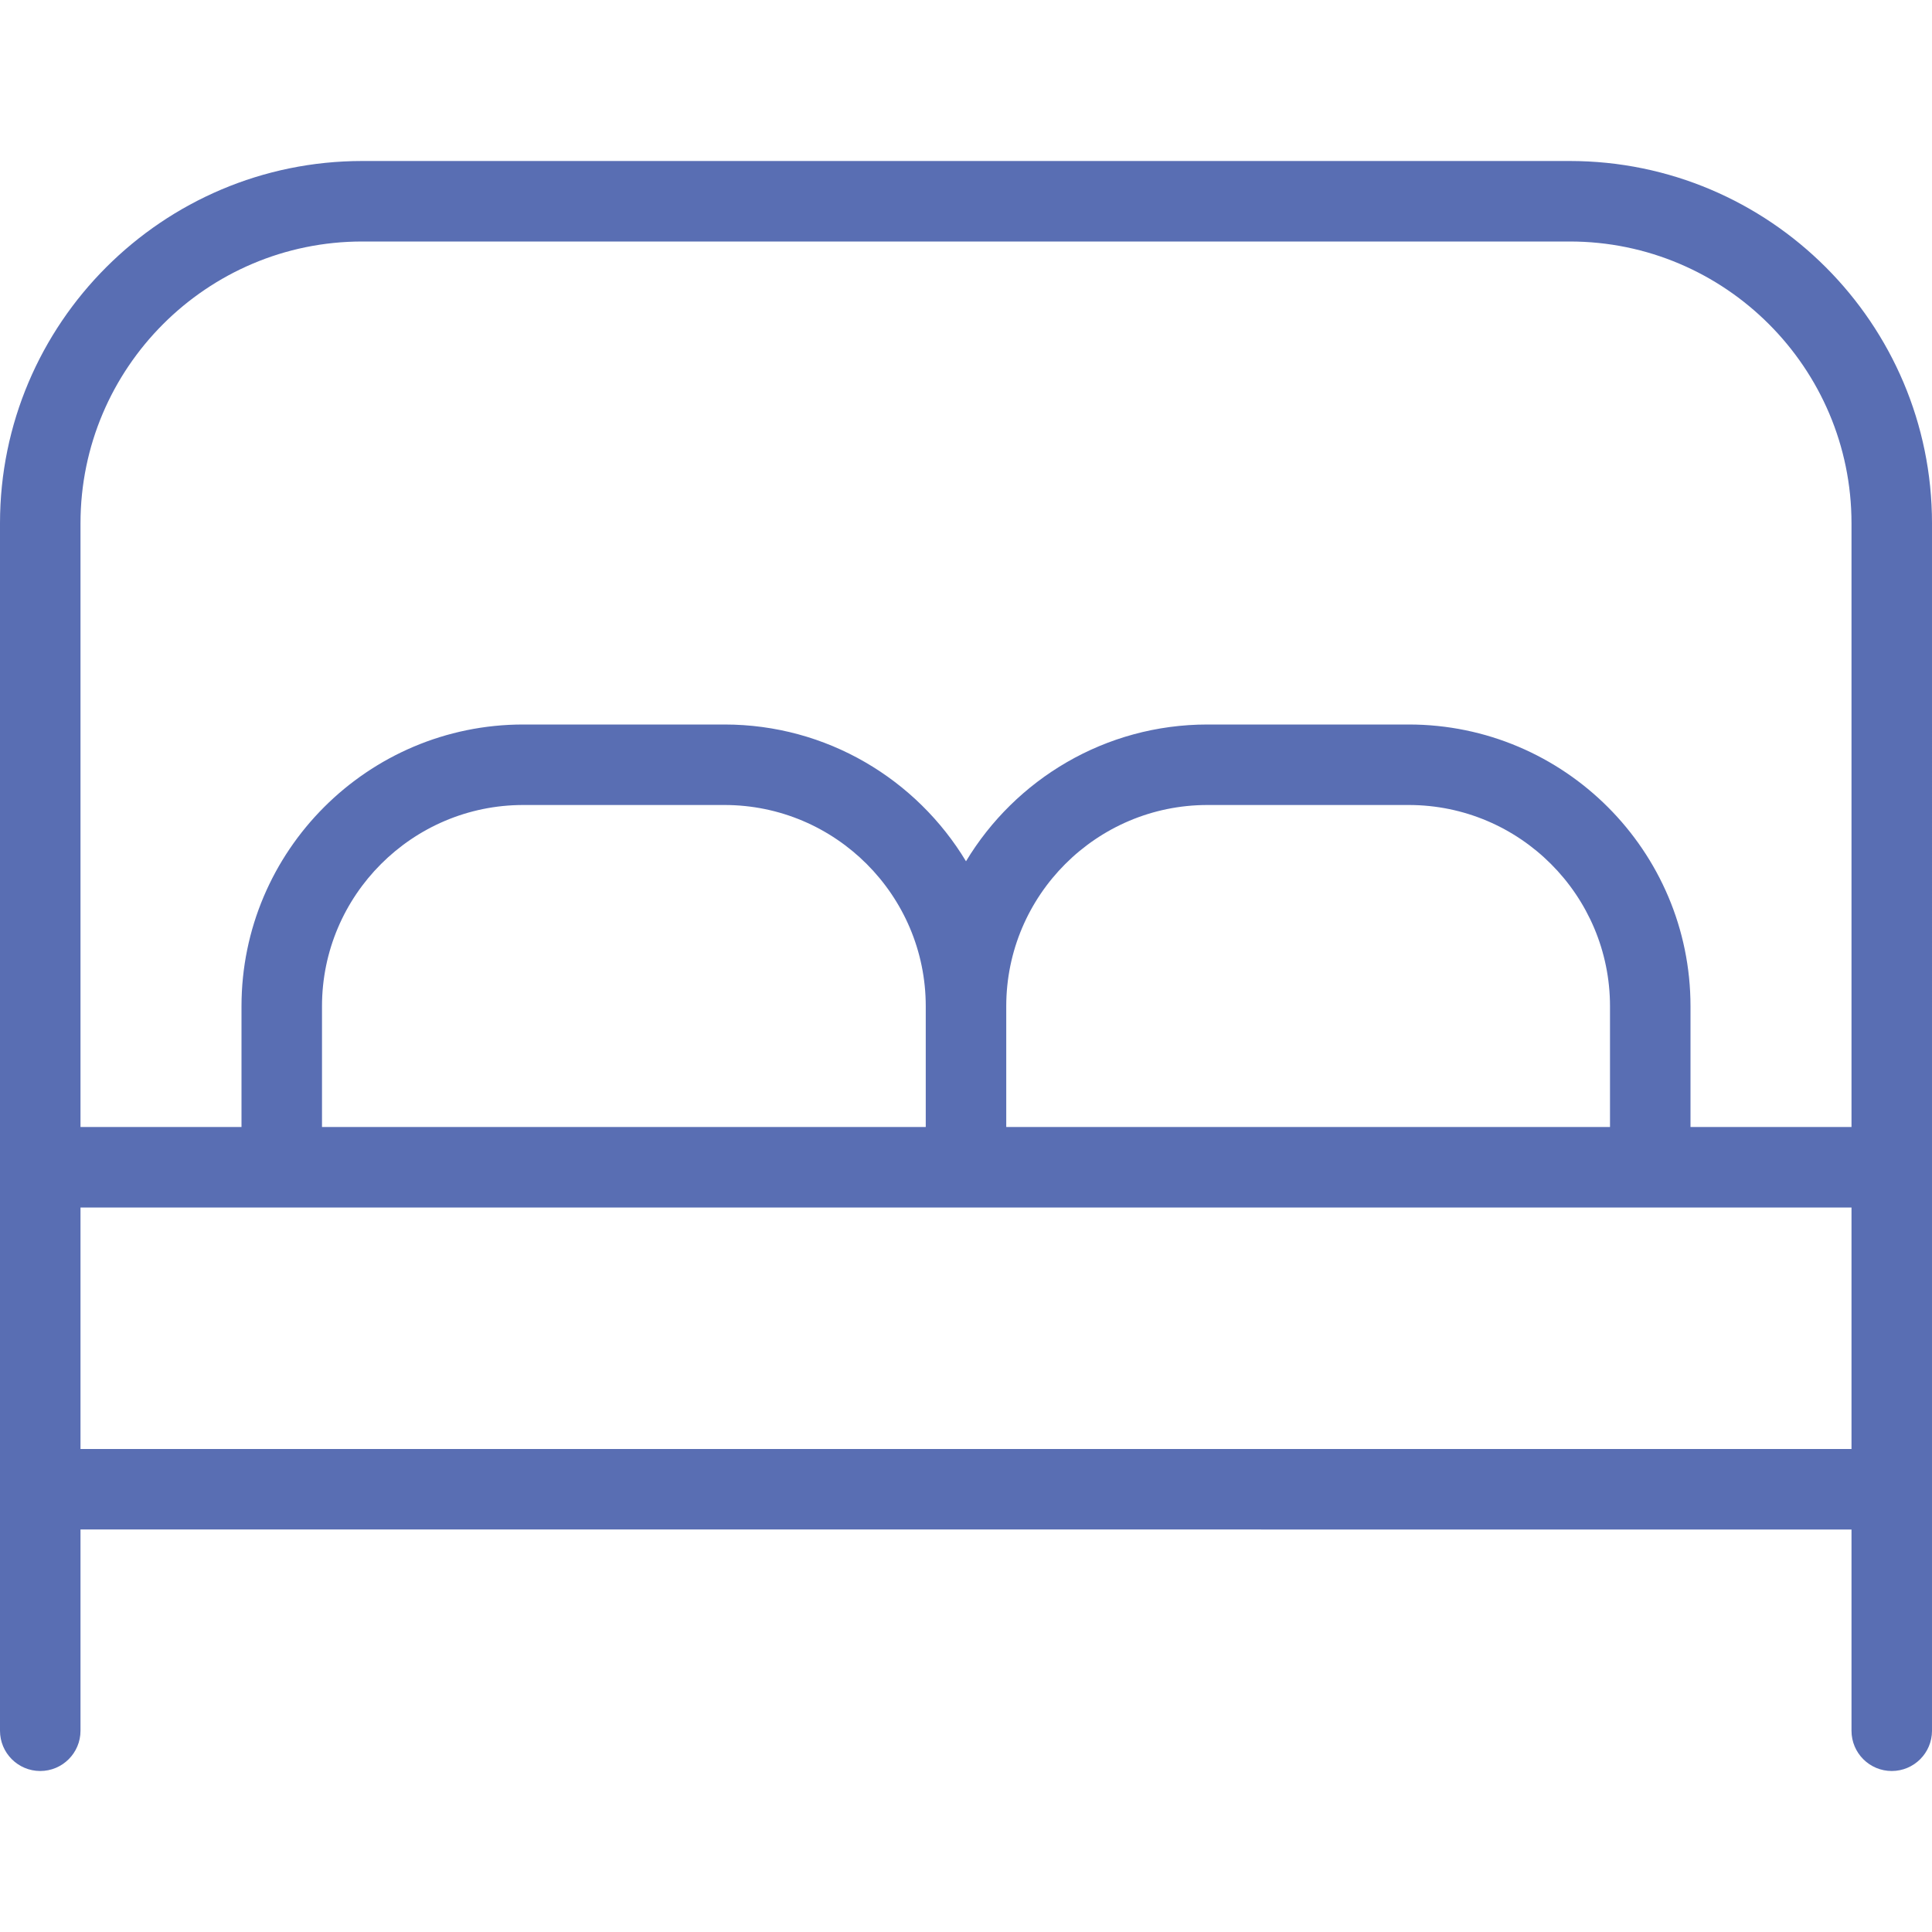
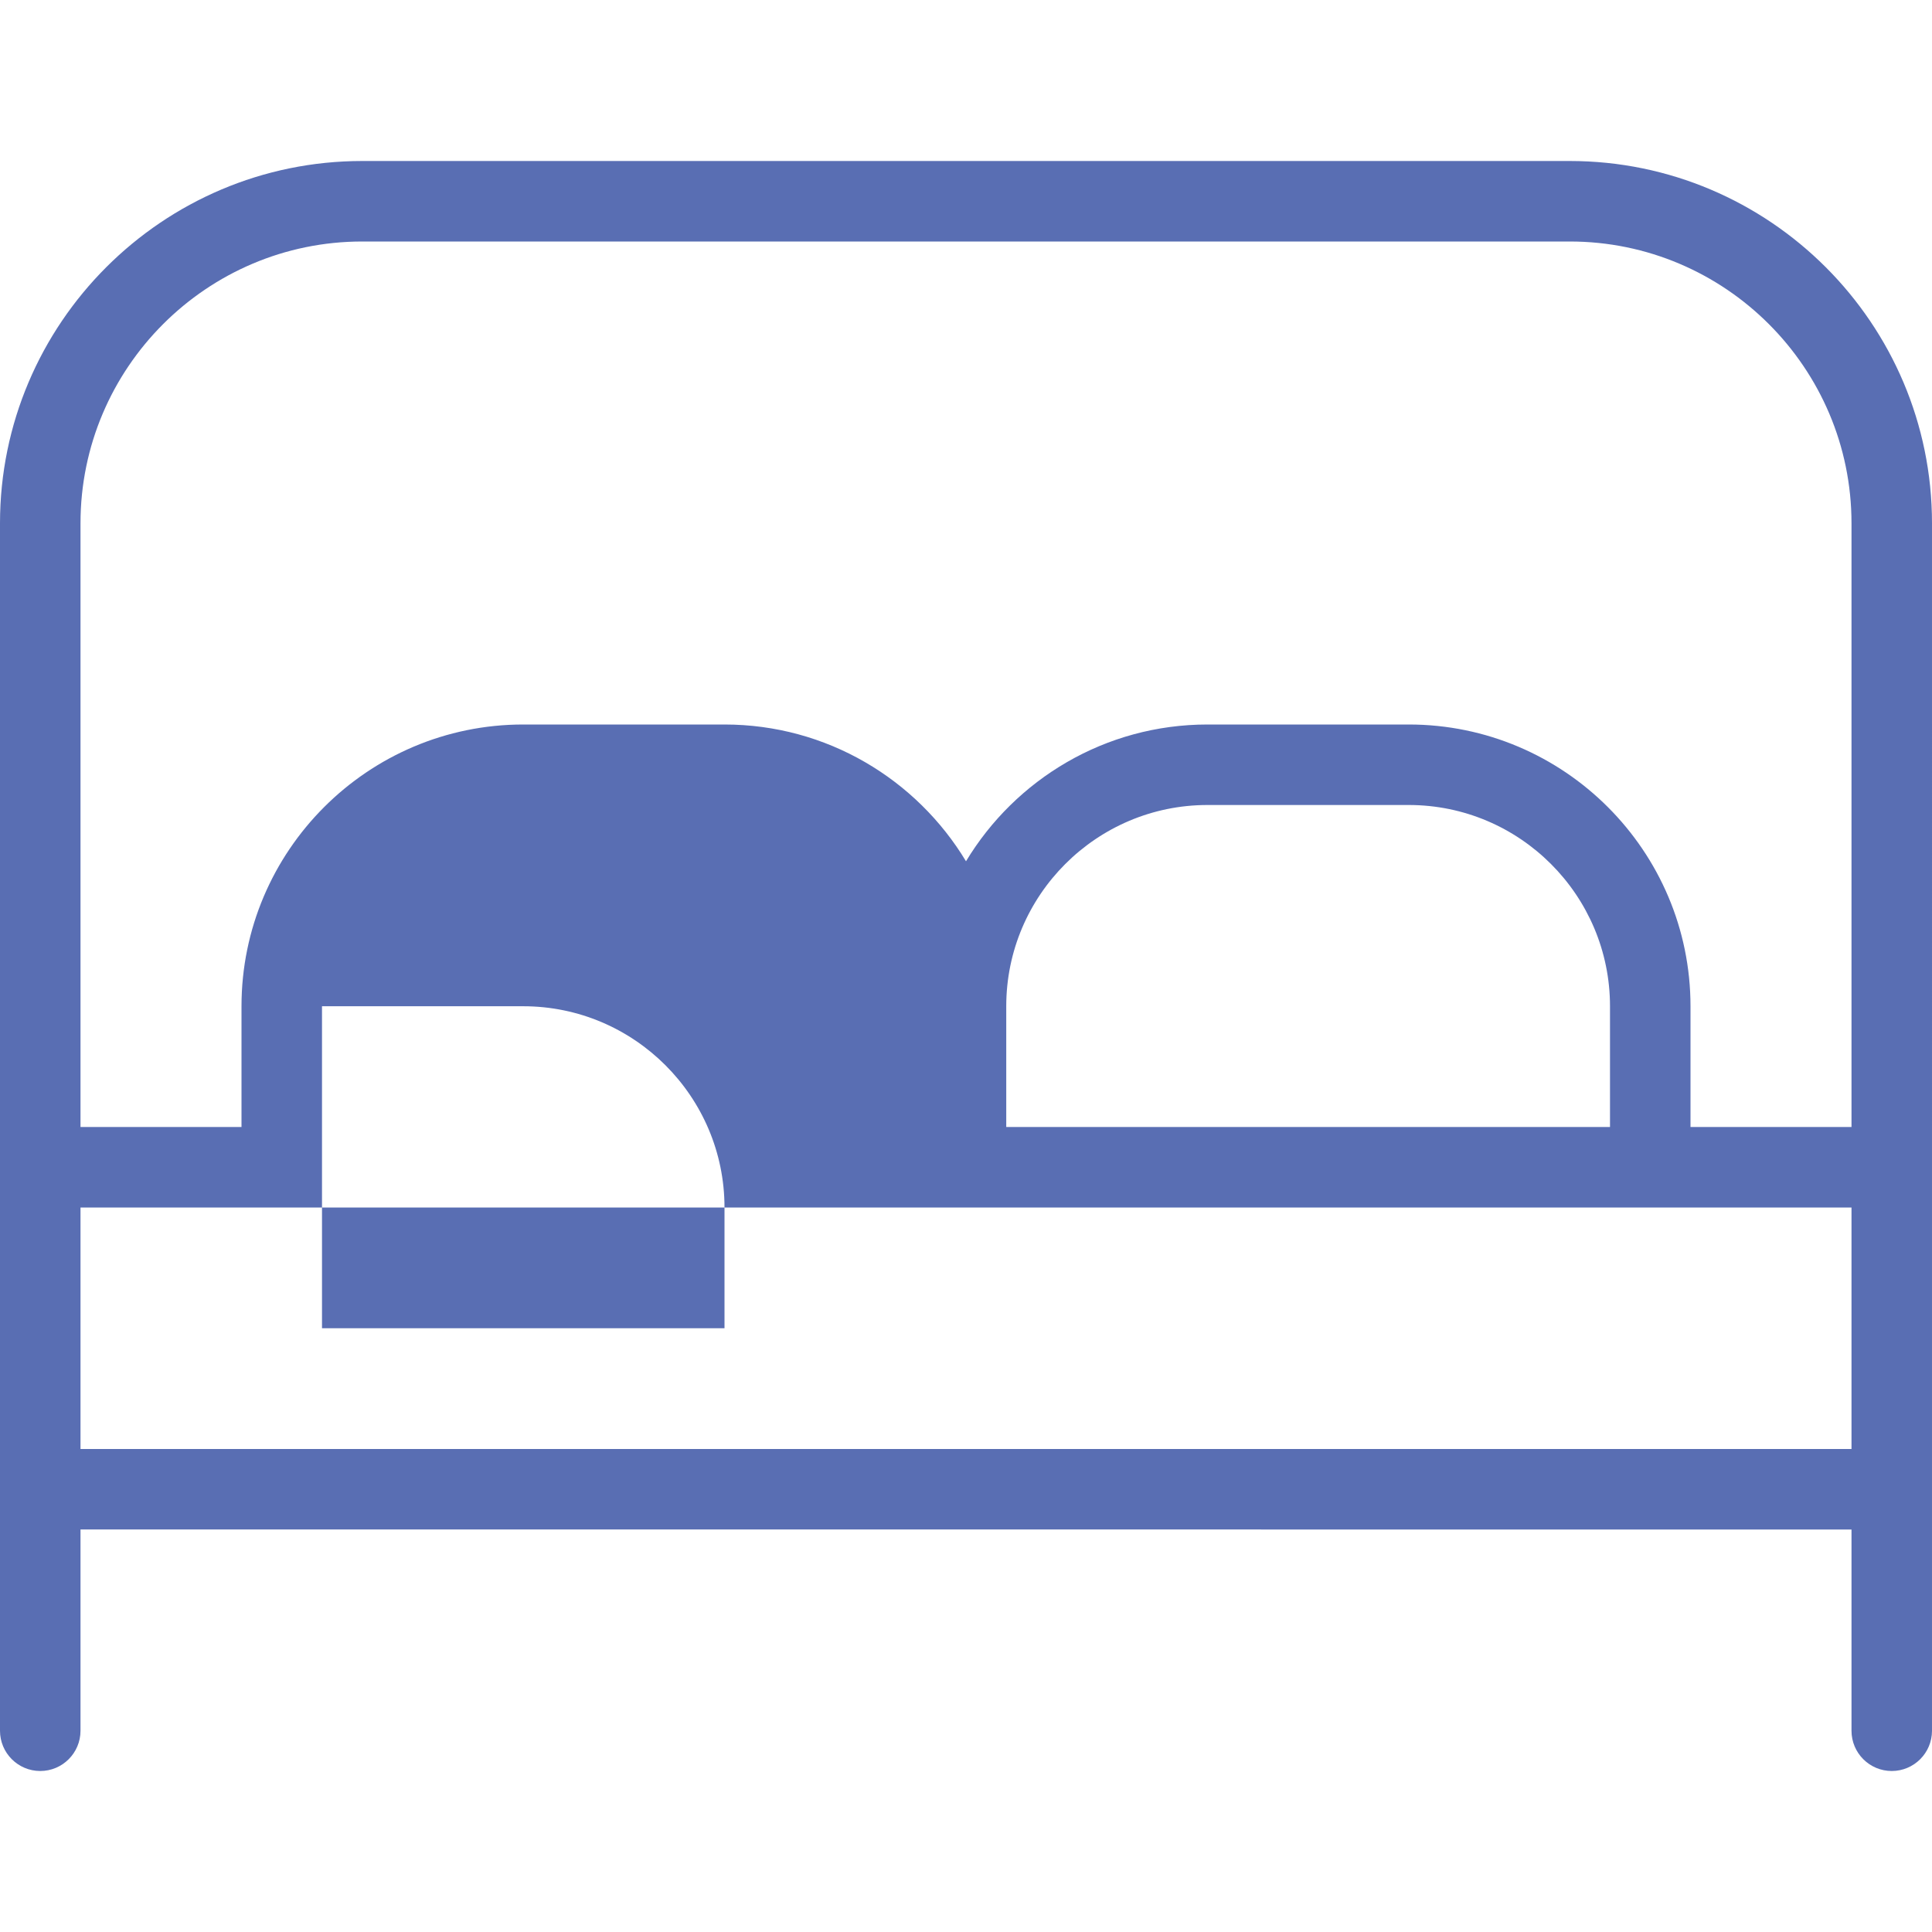
<svg xmlns="http://www.w3.org/2000/svg" id="Layer_1" data-name="Layer 1" viewBox="0 0 24 24" width="512" height="512" fill="#596eb3">
-   <path d="M19.5,2H4.5C2.019,2,0,4.019,0,6.5v15c0,.276,.224,.5,.5,.5s.5-.224,.5-.5v-2.5H23v2.5c0,.276,.224,.5,.5,.5s.5-.224,.5-.5V6.5c0-2.481-2.019-4.5-4.5-4.5ZM4.5,3h15c1.93,0,3.5,1.57,3.5,3.5v7.5h-2v-1.5c0-1.93-1.57-3.5-3.5-3.5h-2.5c-1.272,0-2.387,.682-3,1.699-.613-1.017-1.728-1.699-3-1.699h-2.5c-1.93,0-3.5,1.57-3.5,3.5v1.5H1V6.5c0-1.93,1.57-3.5,3.5-3.5ZM12.5,14v-1.5c0-1.378,1.121-2.5,2.5-2.5h2.5c1.379,0,2.5,1.122,2.5,2.5v1.5h-7.5Zm-8.5,0v-1.5c0-1.378,1.122-2.5,2.5-2.5h2.5c1.378,0,2.5,1.122,2.5,2.5v1.5H4Zm-3,4v-3H23v3H1Z" />
+   <path d="M19.5,2H4.5C2.019,2,0,4.019,0,6.5v15c0,.276,.224,.5,.5,.5s.5-.224,.5-.5v-2.5H23v2.5c0,.276,.224,.5,.5,.5s.5-.224,.5-.5V6.5c0-2.481-2.019-4.5-4.5-4.5ZM4.5,3h15c1.93,0,3.5,1.57,3.5,3.5v7.5h-2v-1.5c0-1.93-1.57-3.5-3.5-3.5h-2.5c-1.272,0-2.387,.682-3,1.699-.613-1.017-1.728-1.699-3-1.699h-2.5c-1.93,0-3.5,1.57-3.5,3.5v1.5H1V6.5c0-1.93,1.57-3.5,3.5-3.5ZM12.5,14v-1.5c0-1.378,1.121-2.5,2.5-2.5h2.5c1.379,0,2.5,1.122,2.5,2.5v1.5h-7.5Zm-8.5,0v-1.5h2.5c1.378,0,2.5,1.122,2.5,2.5v1.5H4Zm-3,4v-3H23v3H1Z" />
</svg>